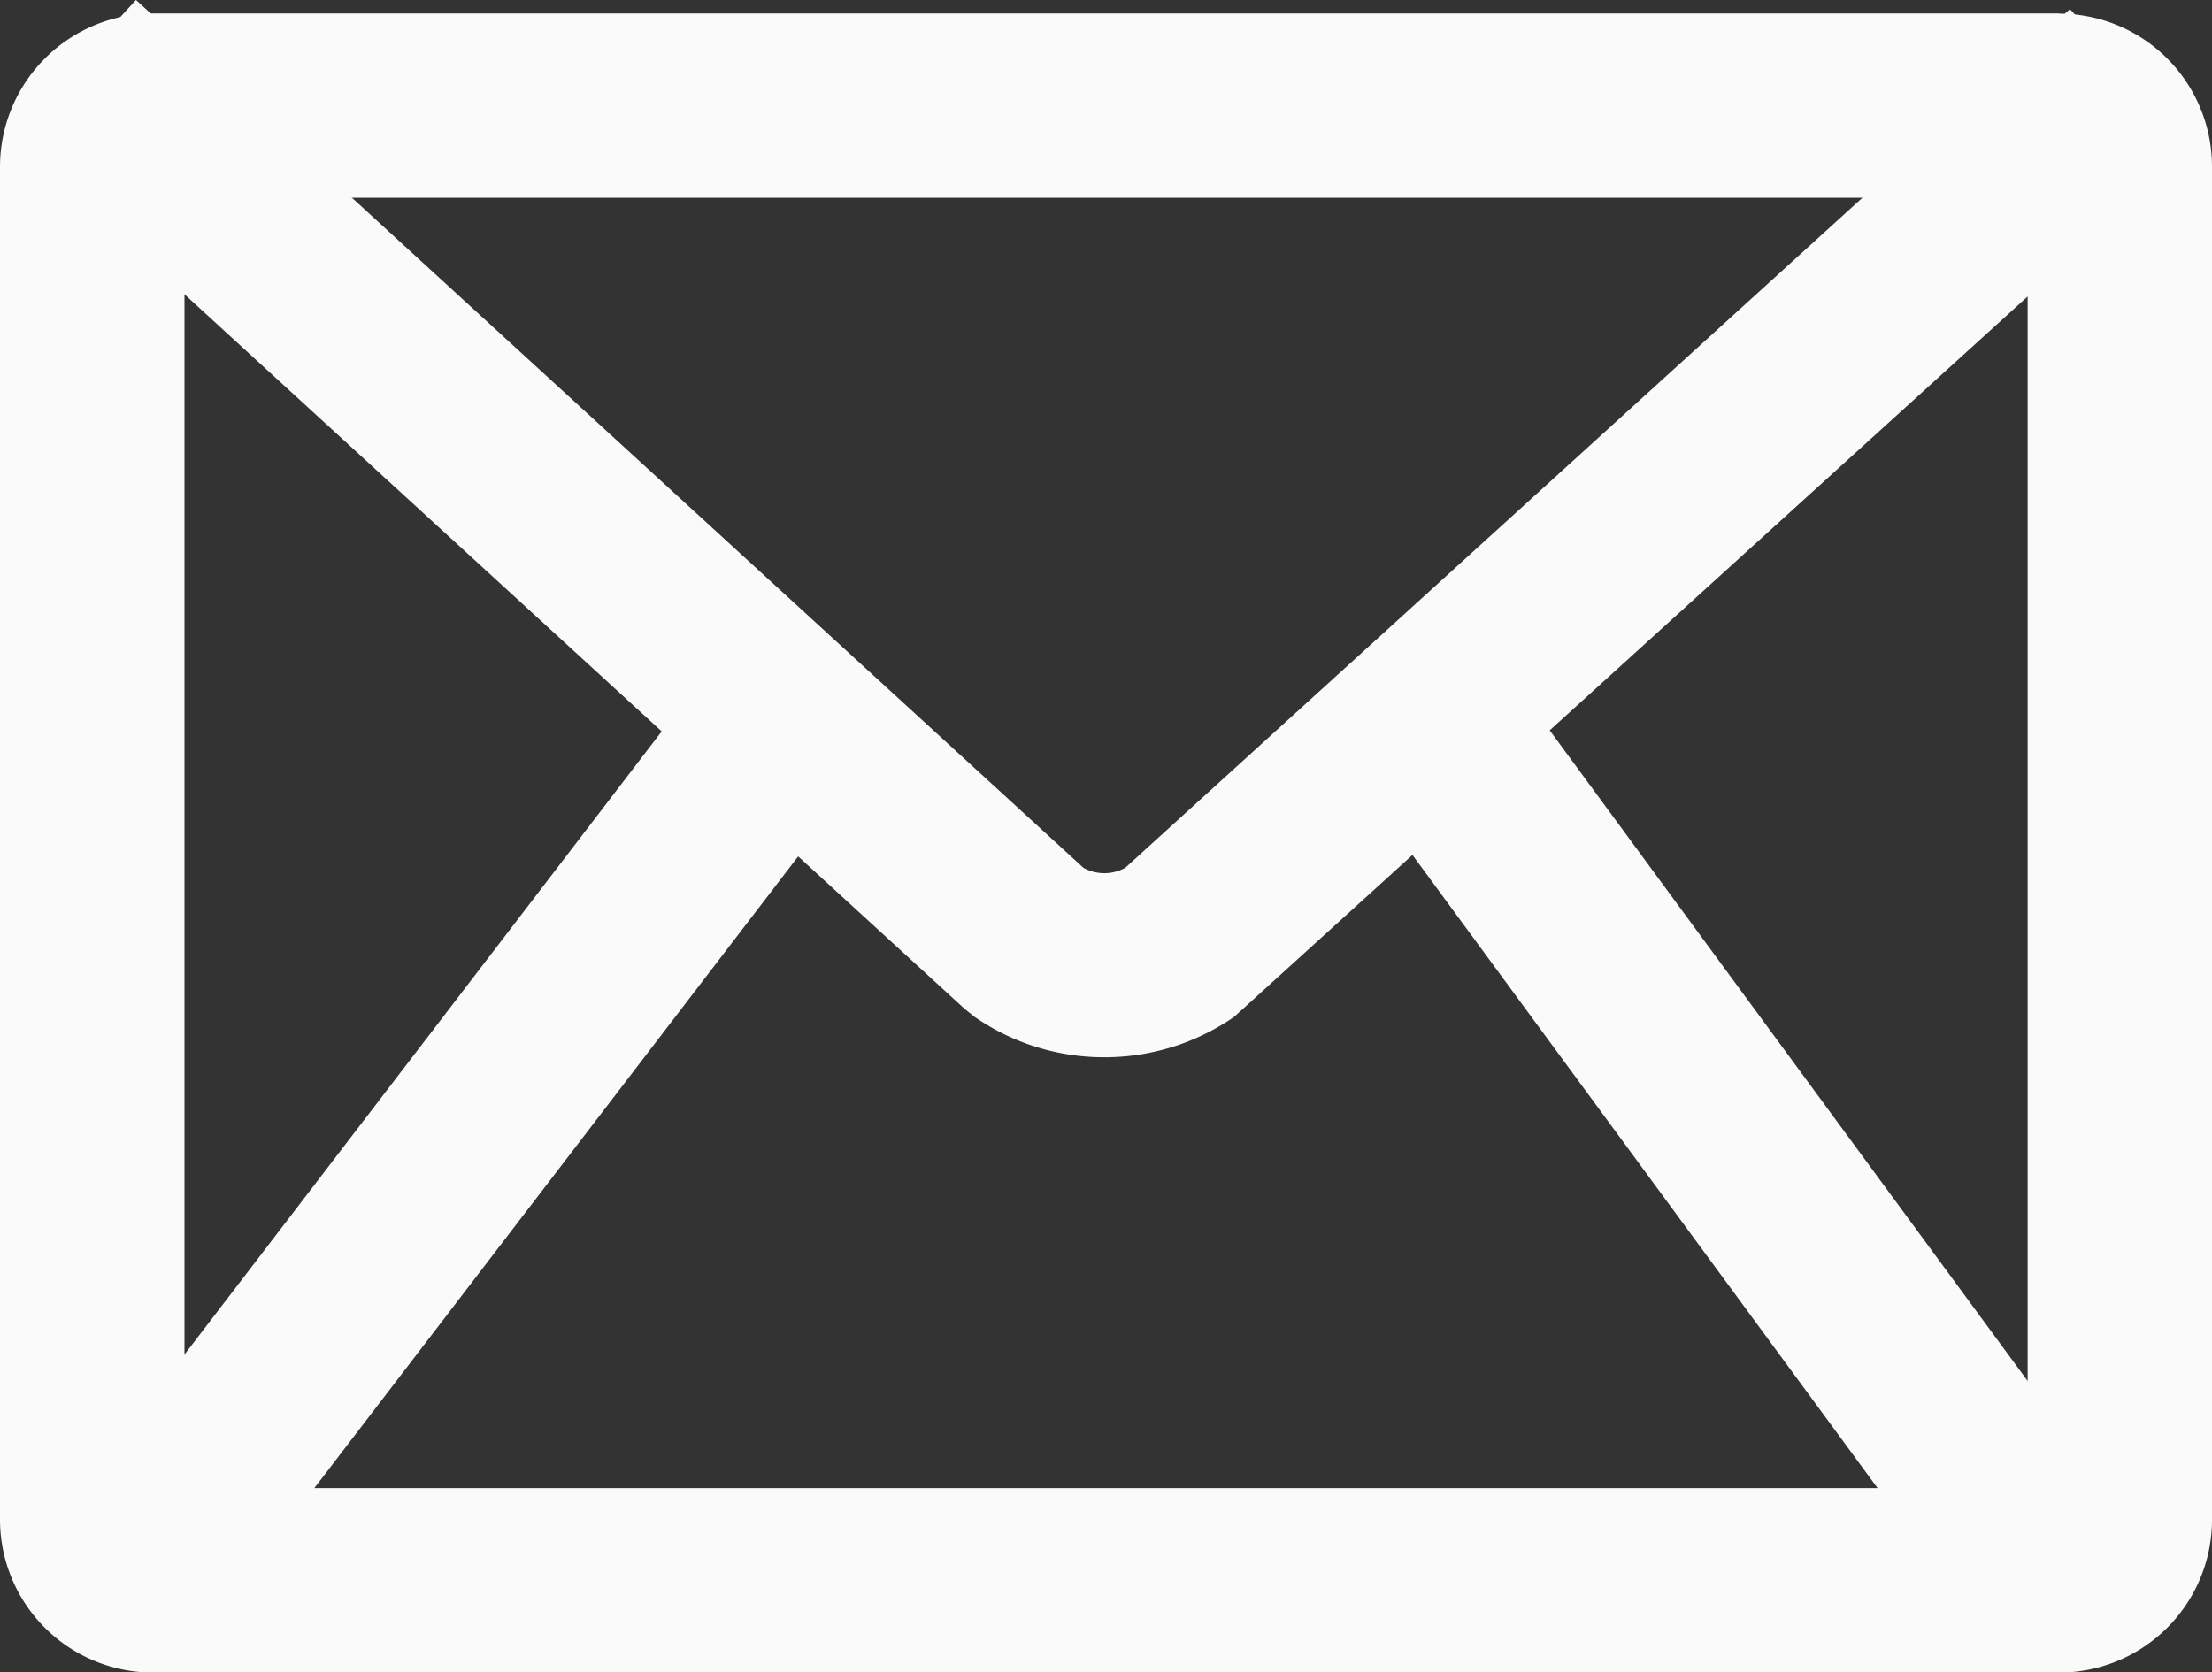
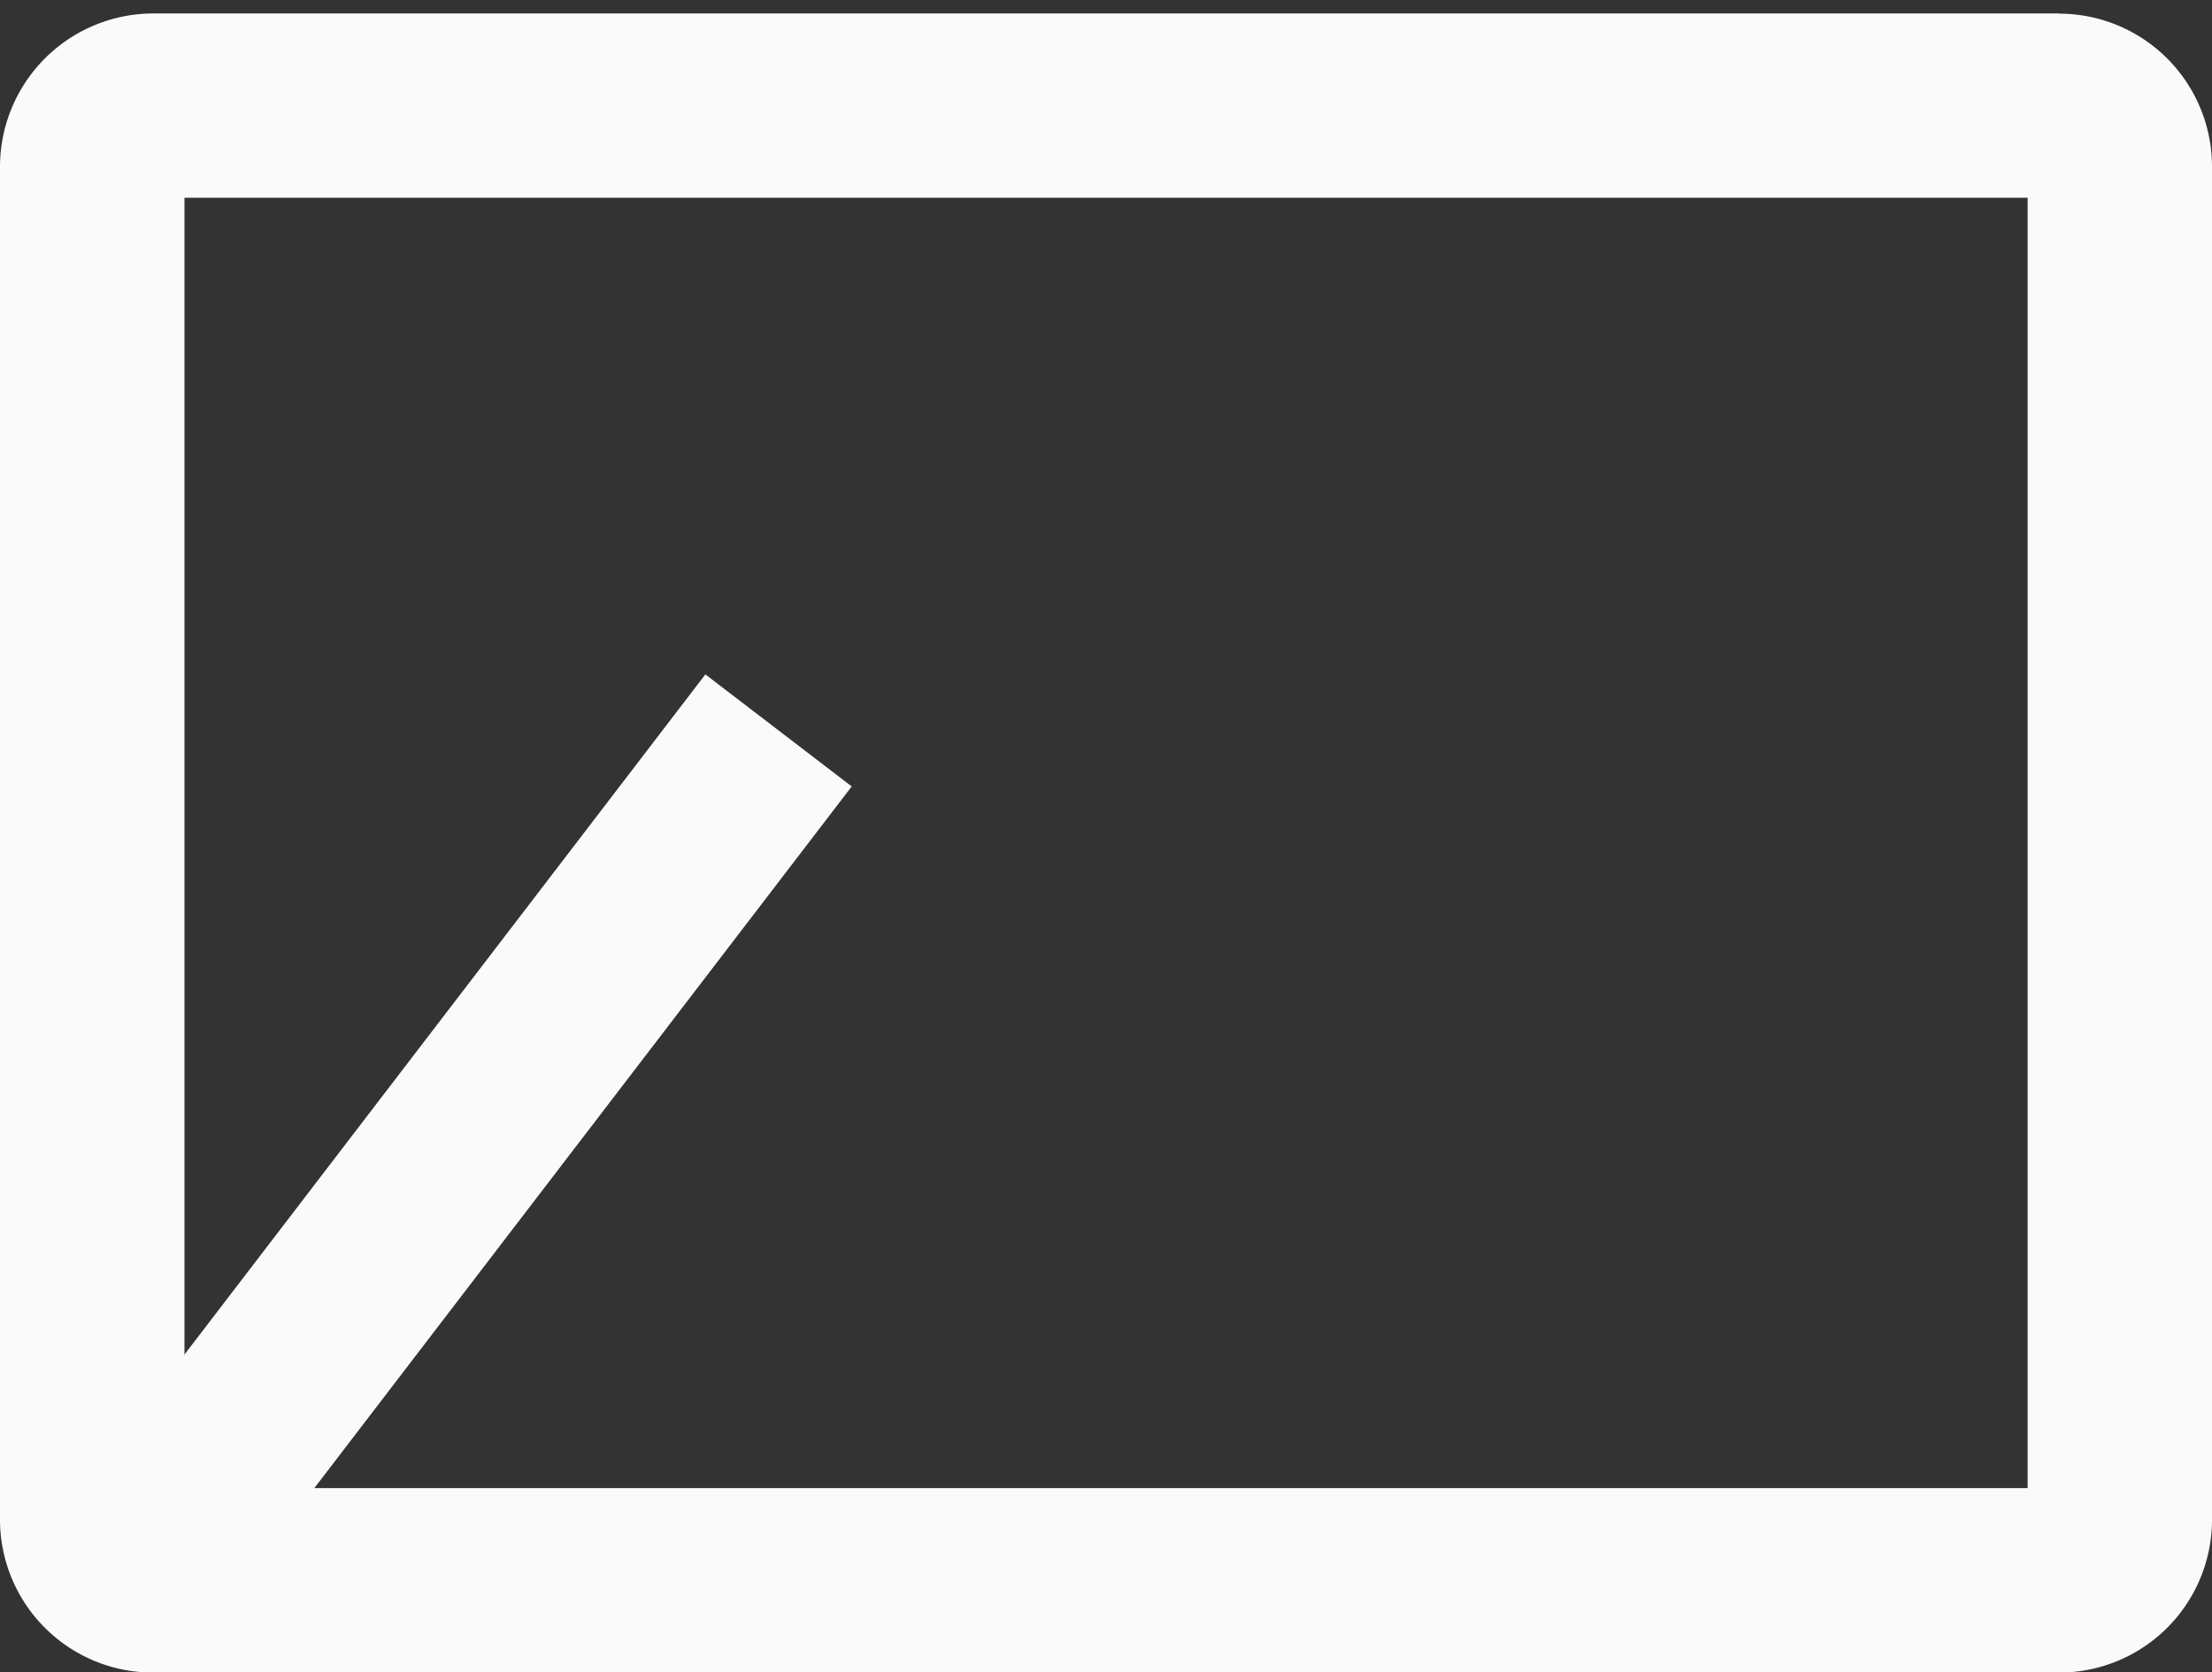
<svg xmlns="http://www.w3.org/2000/svg" width="45.844" height="34.667" viewBox="0 0 45.844 34.667">
  <rect x="0" y="0" width="45.844" height="34.667" fill="#333333" stroke="none" />
  <g id="Mail" transform="translate(274.922 285.333)">
    <g id="Group_7" data-name="Group 7" transform="translate(-274.922 -285.334)">
      <path id="Path_64" data-name="Path 64" d="M42.023,4.1V30.847H3.823V4.1h38.2m.65-3.82H3.179A3.18,3.18,0,0,0,0,3.462H0V31.5a3.173,3.173,0,0,0,3.171,3.171H42.635a3.171,3.171,0,0,0,3.209-3.132V3.462A3.171,3.171,0,0,0,42.681.284Z" fill="#fafafa" />
-       <path id="Path_65" data-name="Path 65" d="M22.887,21.916a4.711,4.711,0,0,1-2.691-.839l-.2-.16L.238,2.817,2.818,0,22.455,17.99a.9.9,0,0,0,.865,0L42.9.19l2.57,2.827L25.578,21.078A4.713,4.713,0,0,1,22.887,21.916Z" fill="#fafafa" />
      <rect id="Rectangle_8" data-name="Rectangle 8" width="23.006" height="3.82" transform="translate(0.632 32.246) rotate(-52.557)" fill="#fafafa" />
-       <rect id="Rectangle_9" data-name="Rectangle 9" width="3.821" height="22.503" transform="matrix(0.806, -0.592, 0.592, 0.806, 28.205, 16.268)" fill="#fafafa" />
    </g>
  </g>
</svg>